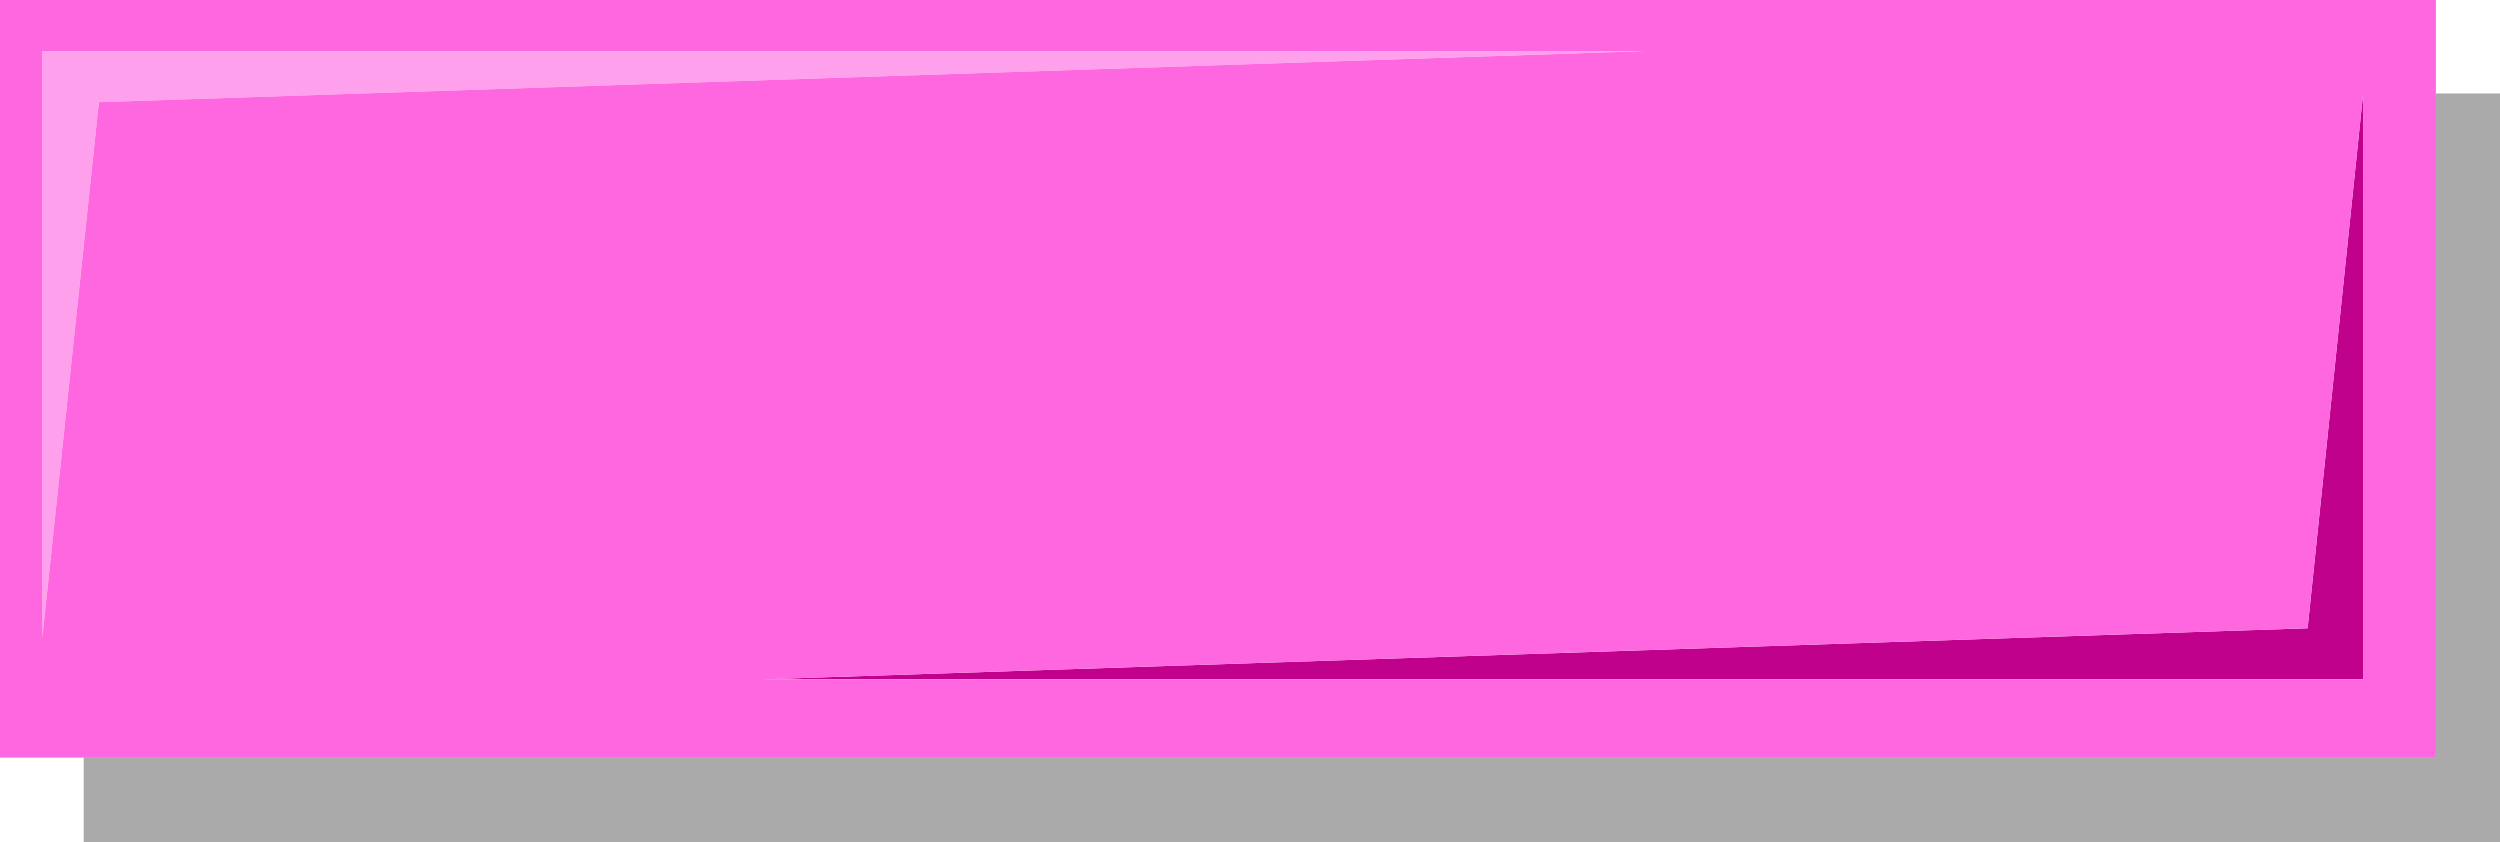
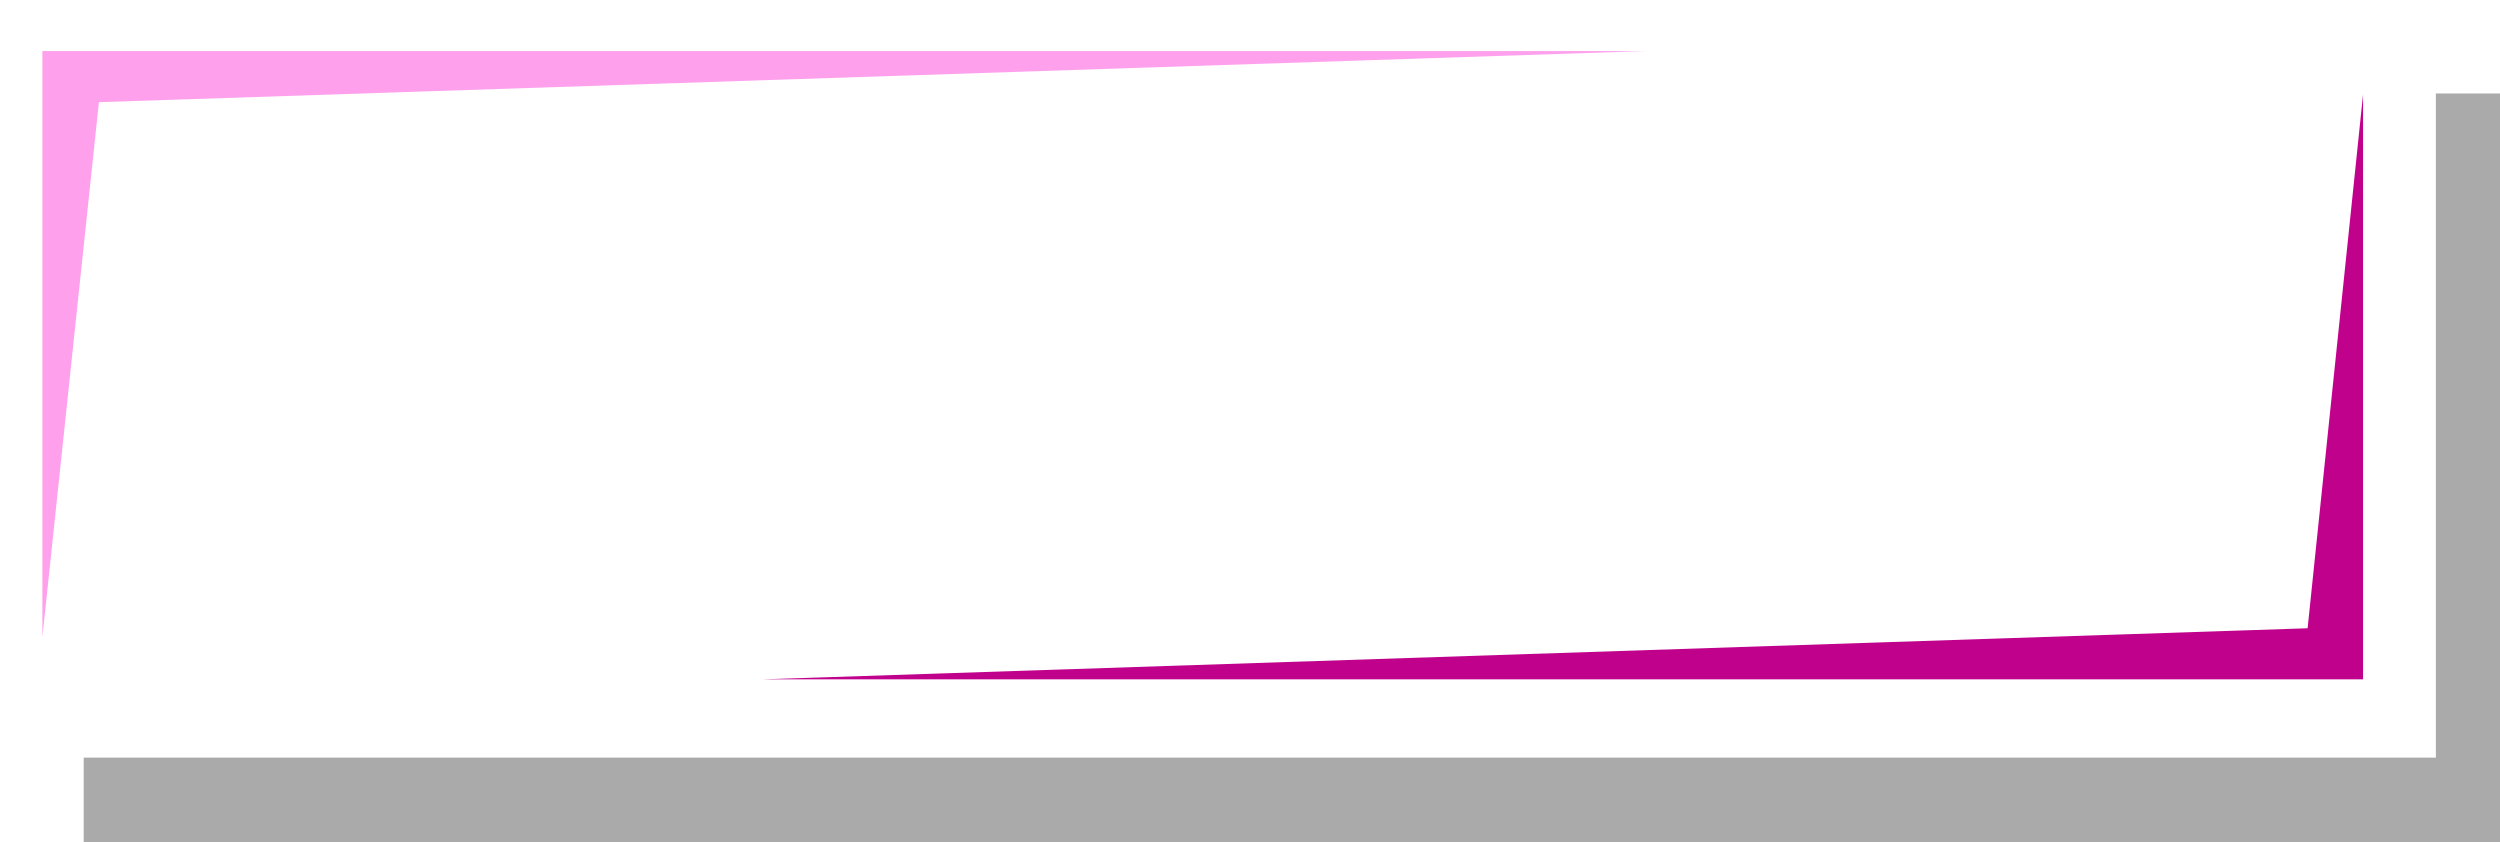
<svg xmlns="http://www.w3.org/2000/svg" height="38.75px" width="115.0px">
  <g transform="matrix(1.0, 0.0, 0.0, 1.0, 55.7, 16.8)">
    <path d="M53.0 14.45 L-20.65 14.45 50.45 12.1 53.0 -12.45 53.0 14.45" fill="#c0018c" fill-rule="evenodd" stroke="none" />
    <path d="M-53.75 -14.45 L19.95 -14.45 -51.15 -12.1 -53.75 12.5 -53.75 -14.45" fill="#fea0ec" fill-rule="evenodd" stroke="none" />
-     <path d="M-53.75 -14.45 L-53.75 12.5 -51.15 -12.1 19.95 -14.45 -53.75 -14.45 M56.35 -16.8 L56.35 18.05 -55.7 18.05 -55.7 -16.8 56.35 -16.8 M53.0 14.45 L53.0 -12.45 50.45 12.1 -20.65 14.45 53.0 14.45" fill="#fe67e0" fill-rule="evenodd" stroke="none" />
    <path d="M59.3 -12.5 L59.3 21.95 -51.85 21.95 -51.85 18.05 56.35 18.05 56.35 -12.5 59.3 -12.5" fill="#000000" fill-opacity="0.333" fill-rule="evenodd" stroke="none" />
  </g>
</svg>